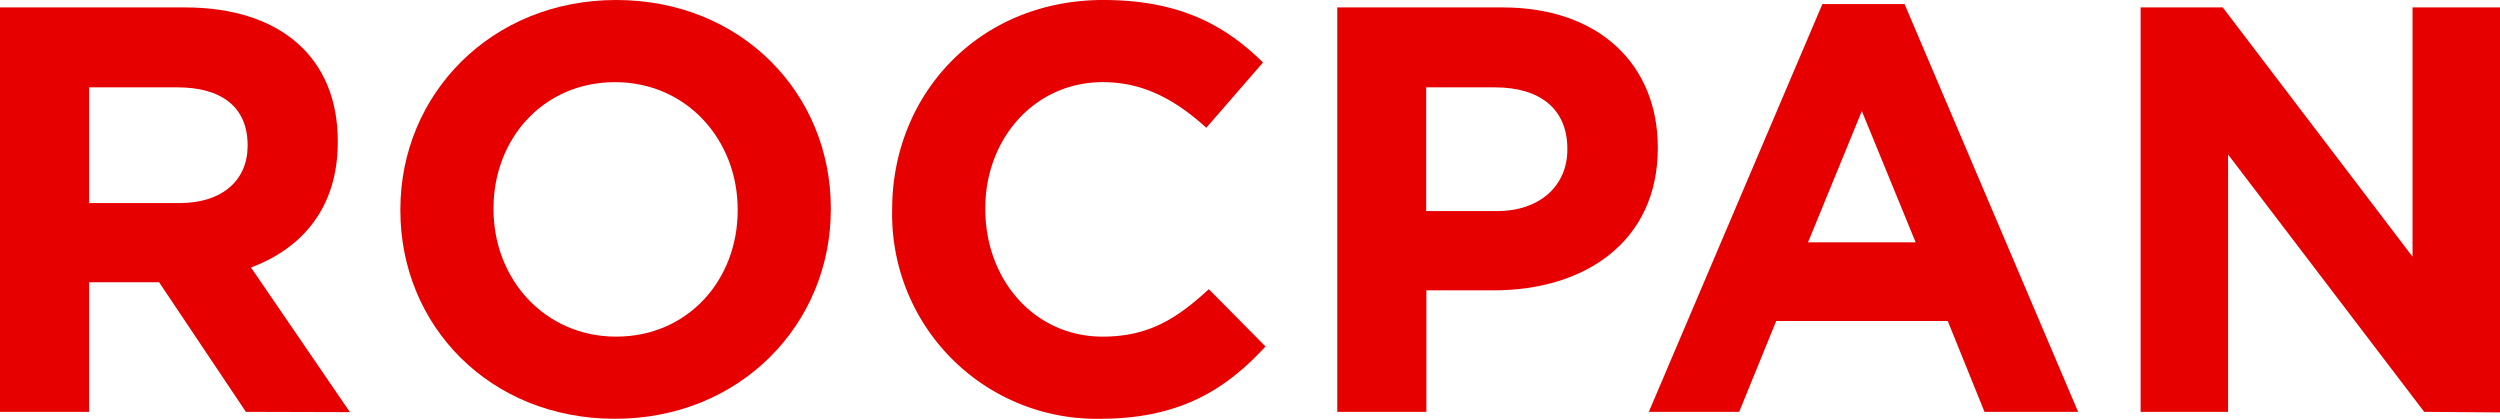
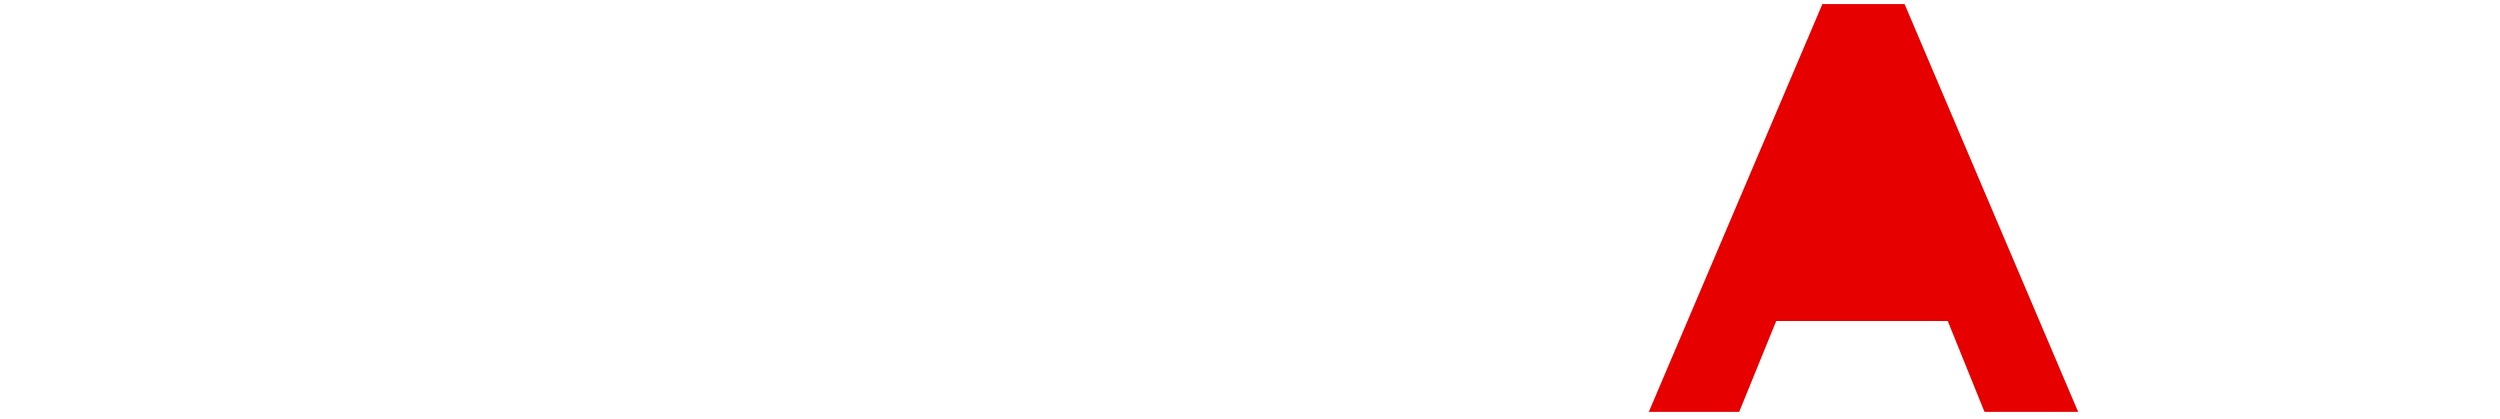
<svg xmlns="http://www.w3.org/2000/svg" id="Calque_1" data-name="Calque 1" viewBox="0 0 259.26 43.44">
  <defs>
    <style>.cls-1{fill:#e60000;}</style>
  </defs>
-   <path class="cls-1" d="M193.51,441.94l-9-13.44h-7.26v13.44H168V400h19.2c9.9,0,15.84,5.22,15.84,13.86v.11c0,6.78-3.66,11-9,13l10.26,15Zm.18-27.65c0-4-2.76-6-7.26-6h-9.18v12h9.36c4.5,0,7.08-2.4,7.08-5.94Z" transform="translate(-168.01 -399.23)" />
-   <path class="cls-1" d="M231.79,442.66c-13,0-22.26-9.66-22.26-21.6v-.12c0-11.93,9.42-21.71,22.38-21.71s22.26,9.66,22.26,21.59v.12C254.17,432.88,244.75,442.66,231.79,442.66Zm12.72-21.72c0-7.19-5.28-13.19-12.72-13.19s-12.6,5.88-12.6,13.07v.12c0,7.2,5.28,13.2,12.72,13.2s12.6-5.88,12.6-13.08Z" transform="translate(-168.01 -399.23)" />
-   <path class="cls-1" d="M282.07,442.66a21.2,21.2,0,0,1-21.54-21.6v-.12c0-11.93,9-21.71,21.9-21.71,7.92,0,12.66,2.64,16.56,6.48l-5.88,6.77c-3.24-2.93-6.54-4.73-10.74-4.73-7.08,0-12.18,5.88-12.18,13.07v.12c0,7.2,5,13.2,12.18,13.2,4.8,0,7.74-1.92,11-4.92l5.88,5.94C295,439.78,290.17,442.66,282.07,442.66Z" transform="translate(-168.01 -399.23)" />
-   <path class="cls-1" d="M322.93,429.34h-7v12.6h-9.24V400h17.16c10,0,16.08,5.94,16.08,14.51v.13C339.91,424.3,332.35,429.34,322.93,429.34Zm7.62-14.69c0-4.15-2.88-6.36-7.5-6.36h-7.14v12.83h7.32c4.62,0,7.32-2.76,7.32-6.35Z" transform="translate(-168.01 -399.23)" />
-   <path class="cls-1" d="M373.81,441.94,370,432.52H352.21l-3.84,9.42H339l18-42.29h8.52l18,42.29Zm-12.72-31.19-5.58,13.61h11.16Z" transform="translate(-168.01 -399.23)" />
-   <path class="cls-1" d="M419.41,441.94l-20.34-26.69v26.69H390V400h8.52l19.68,25.85V400h9.12v42Z" transform="translate(-168.01 -399.23)" />
+   <path class="cls-1" d="M373.81,441.94,370,432.52H352.21l-3.84,9.42H339l18-42.29h8.52l18,42.29Zh11.16Z" transform="translate(-168.01 -399.23)" />
</svg>